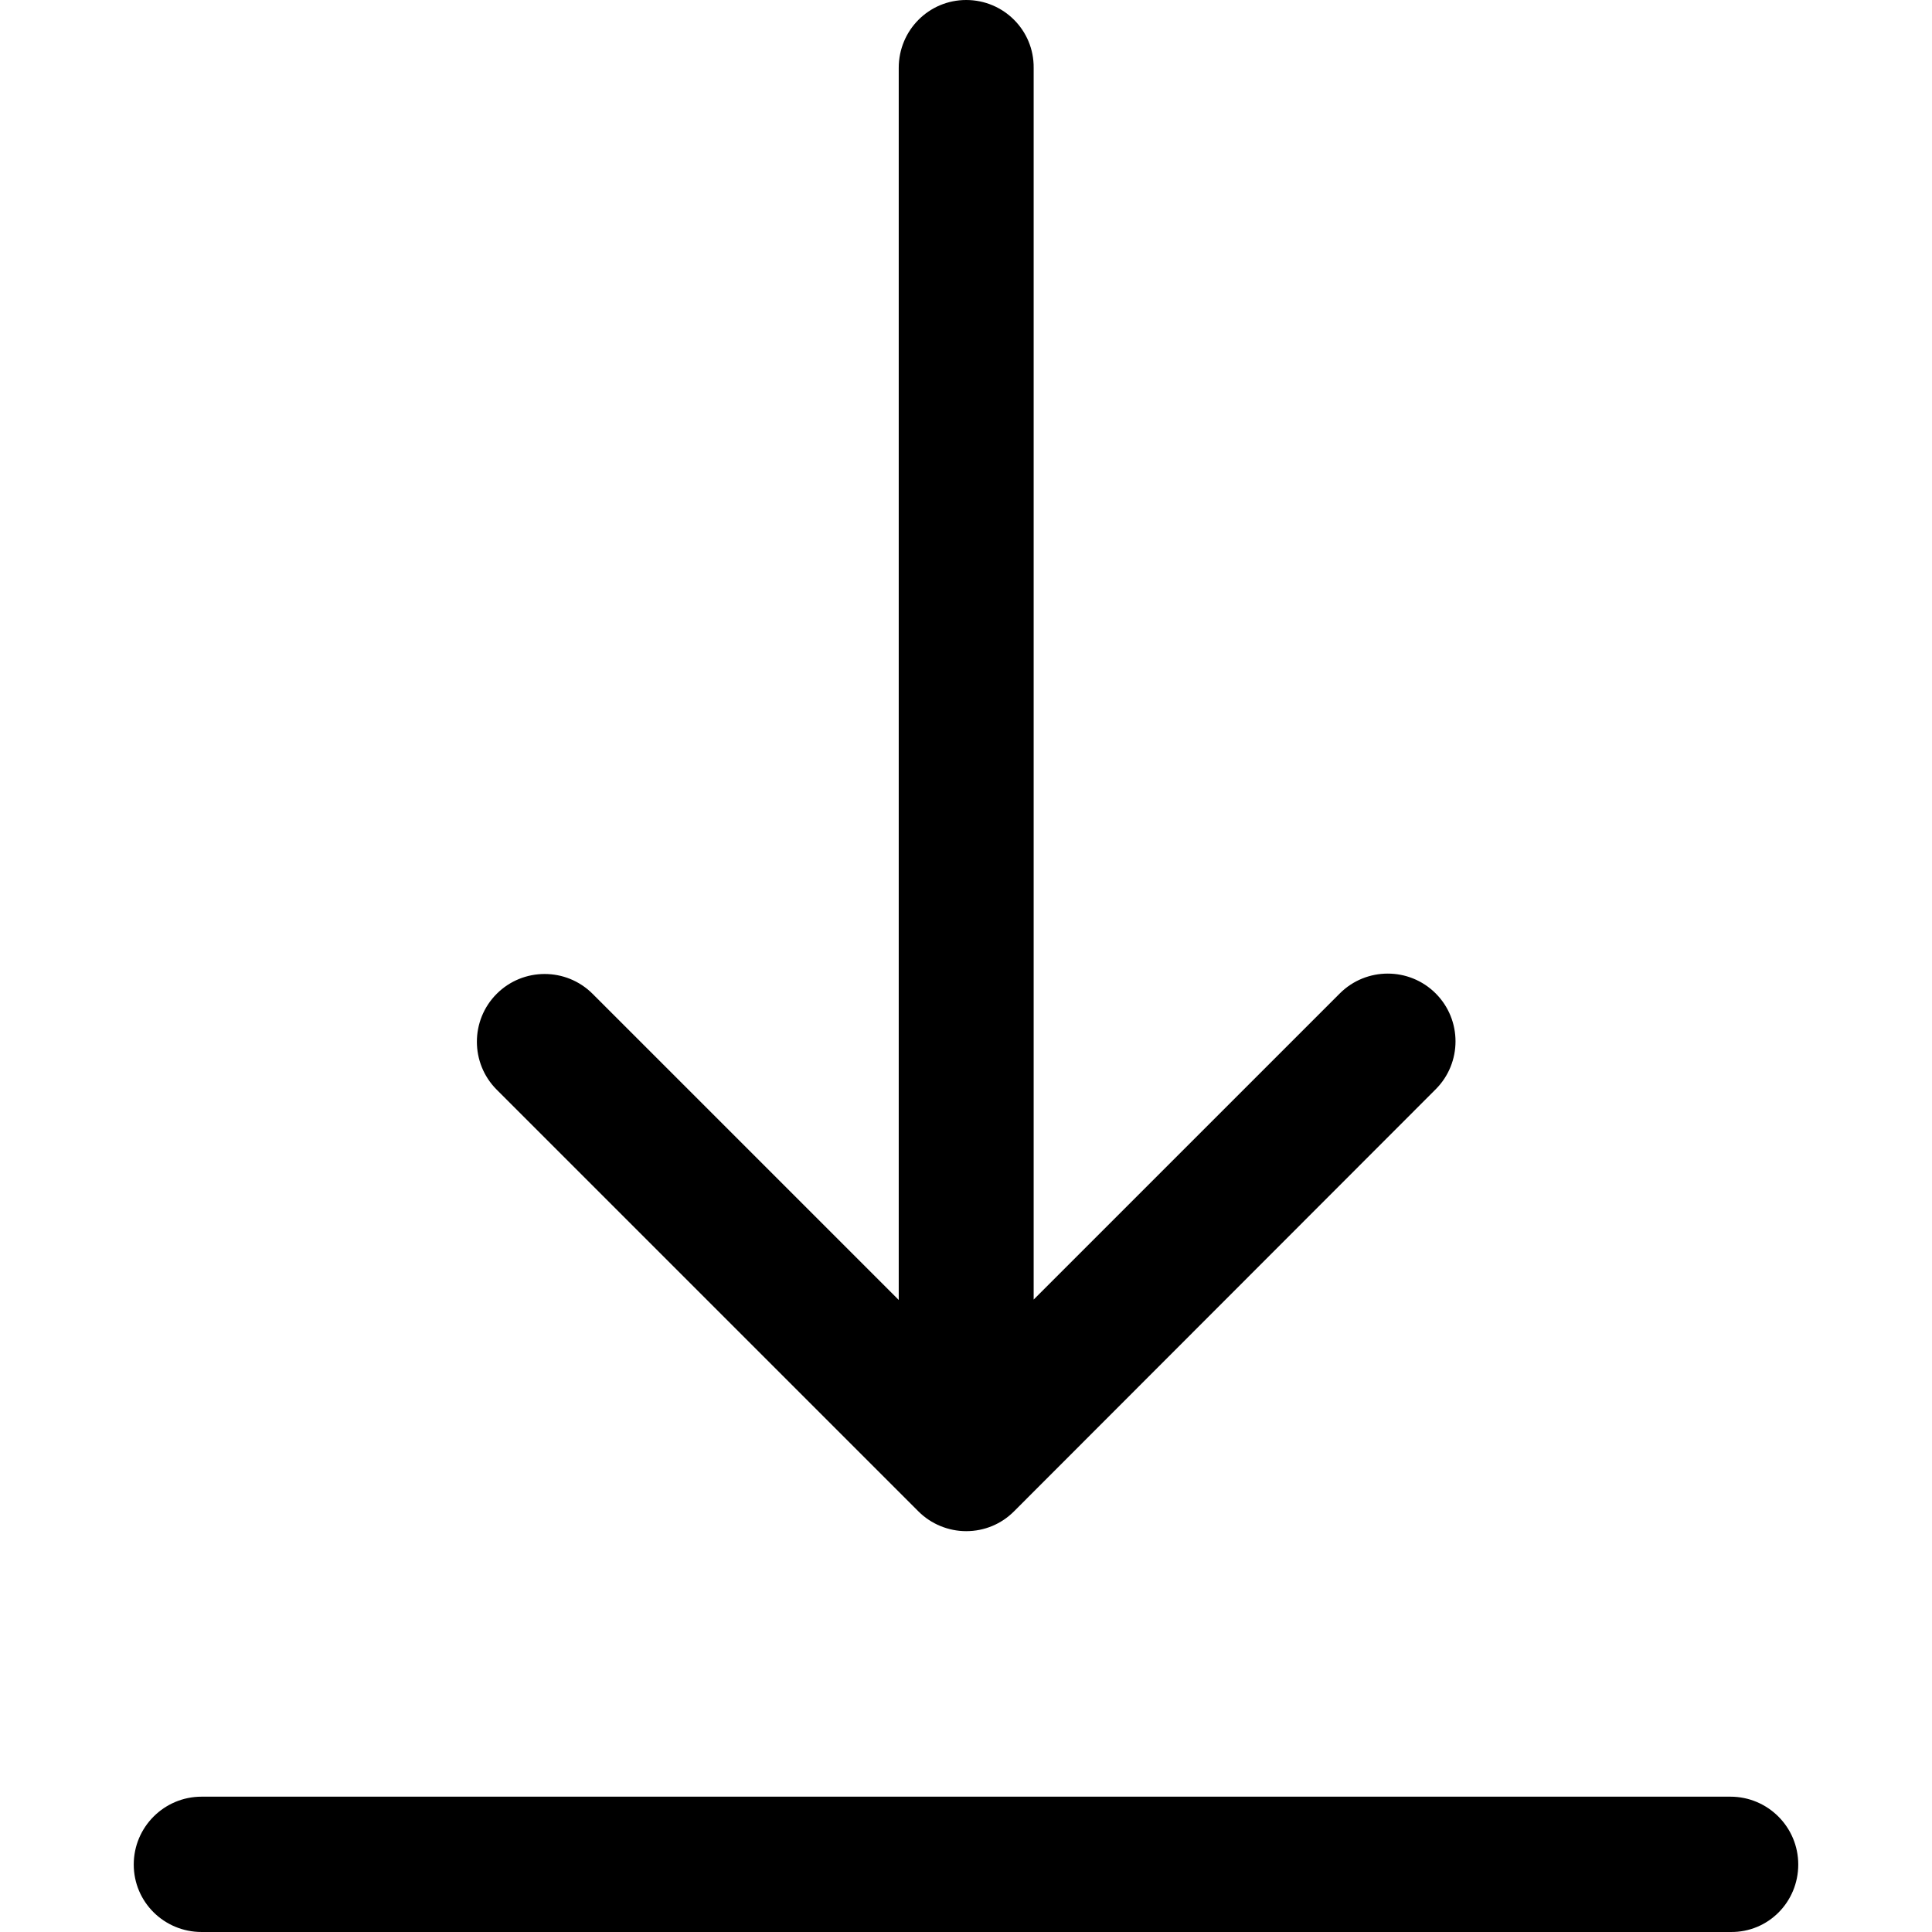
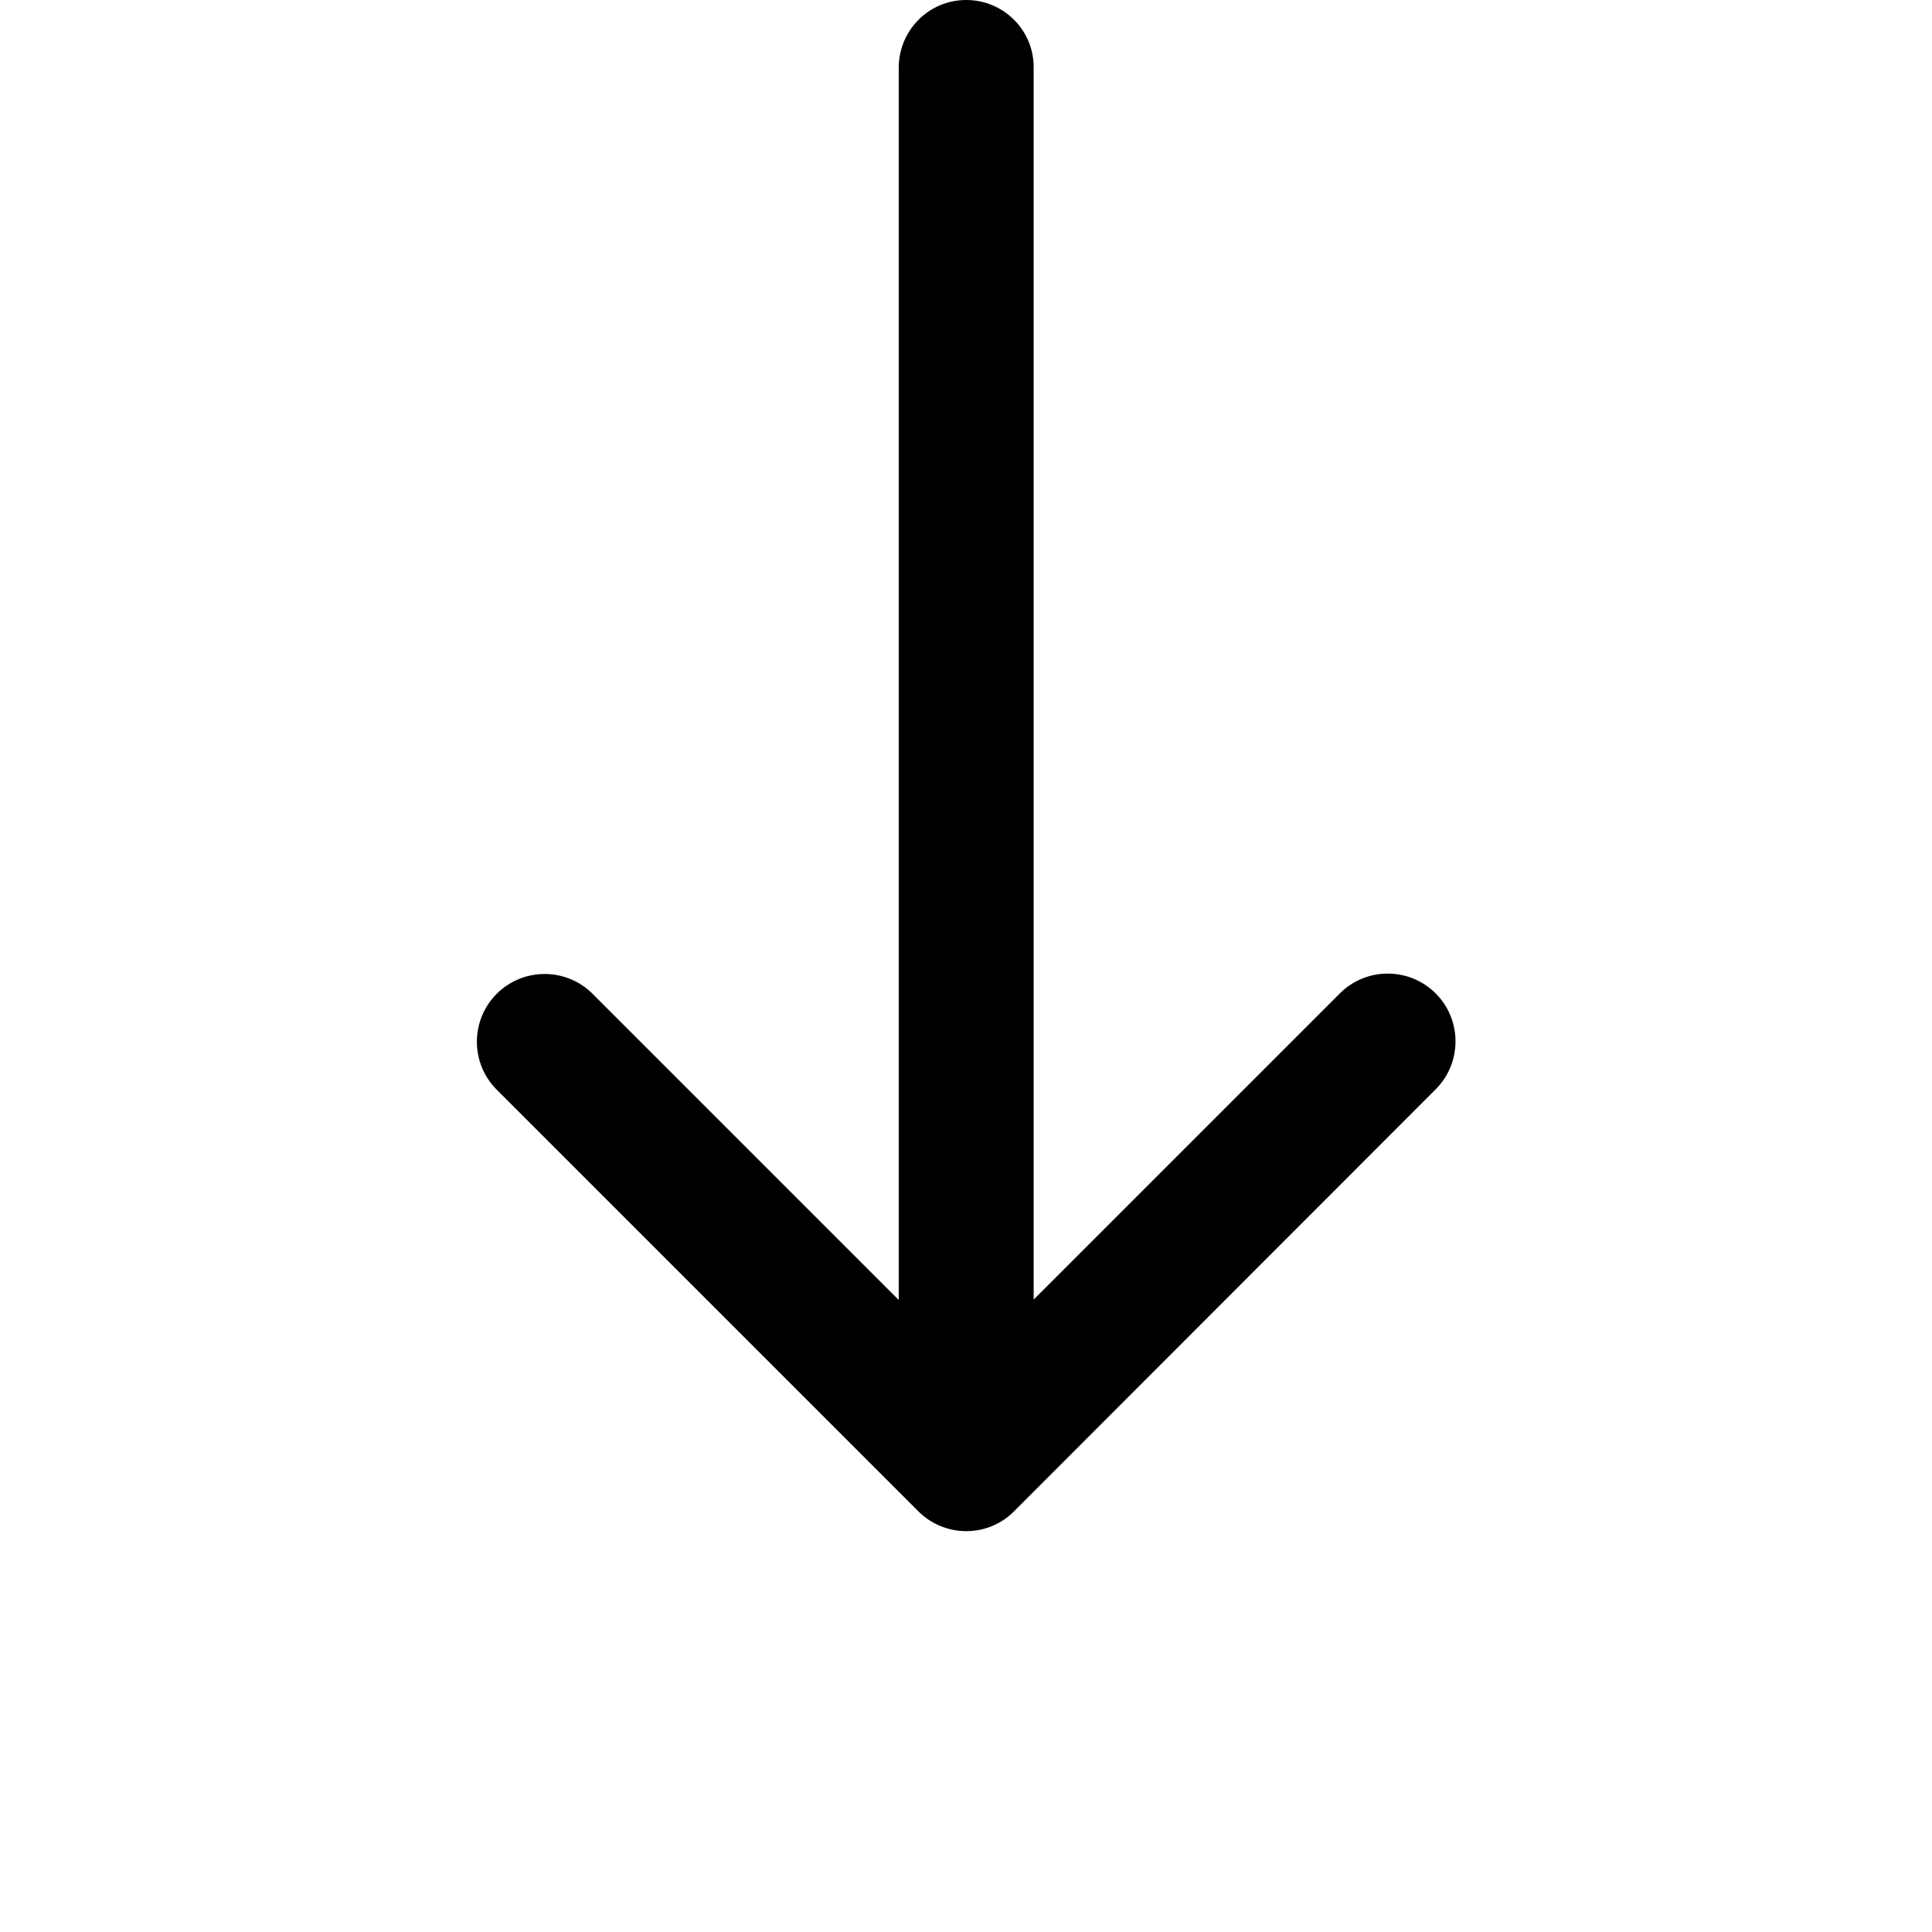
<svg xmlns="http://www.w3.org/2000/svg" fill="#000000" height="800px" width="800px" version="1.1" id="Capa_1" viewBox="0 0 489.701 489.701" xml:space="preserve">
  <g>
    <g>
      <g>
        <path d="M244.9,0c-9.5,0-17.1,7.7-17.1,17.2v312.3l-77.6-77.6c-6.7-6.7-17.6-6.7-24.3,0c-6.7,6.7-6.7,17.6,0,24.3l106.9,106.9     c3.2,3.2,7.6,5,12.1,5c4.6,0,8.9-1.8,12.1-5l106.9-107c6.7-6.7,6.7-17.6,0-24.3s-17.6-6.7-24.3,0L262,329.4V17.2     C262.1,7.7,254.4,0,244.9,0z" />
-         <path d="M455.8,472.6c0-9.5-7.7-17.2-17.2-17.2H51.1c-9.5,0-17.2,7.7-17.2,17.2s7.7,17.1,17.2,17.1h387.6     C448.201,489.8,455.8,482.1,455.8,472.6z" />
      </g>
    </g>
    <g>
	</g>
    <g>
	</g>
    <g>
	</g>
    <g>
	</g>
    <g>
	</g>
    <g>
	</g>
    <g>
	</g>
    <g>
	</g>
    <g>
	</g>
    <g>
	</g>
    <g>
	</g>
    <g>
	</g>
    <g>
	</g>
    <g>
	</g>
    <g>
	</g>
  </g>
</svg>